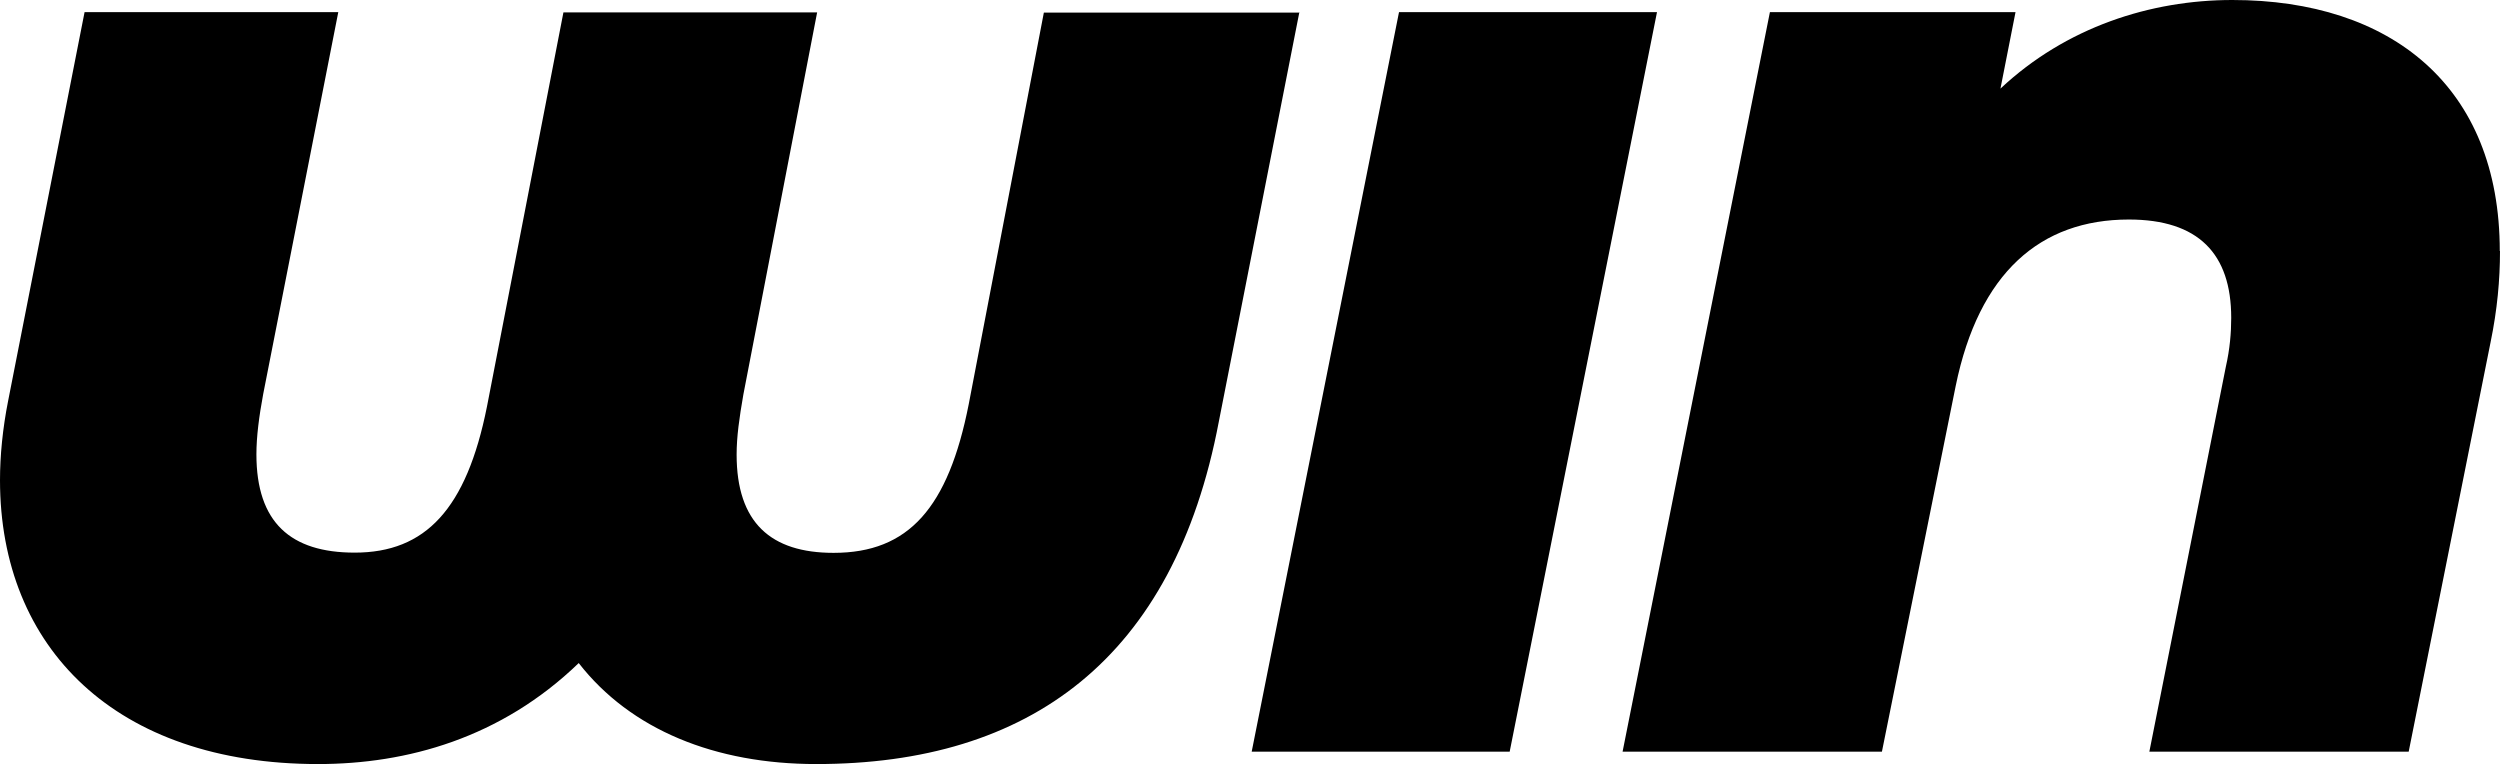
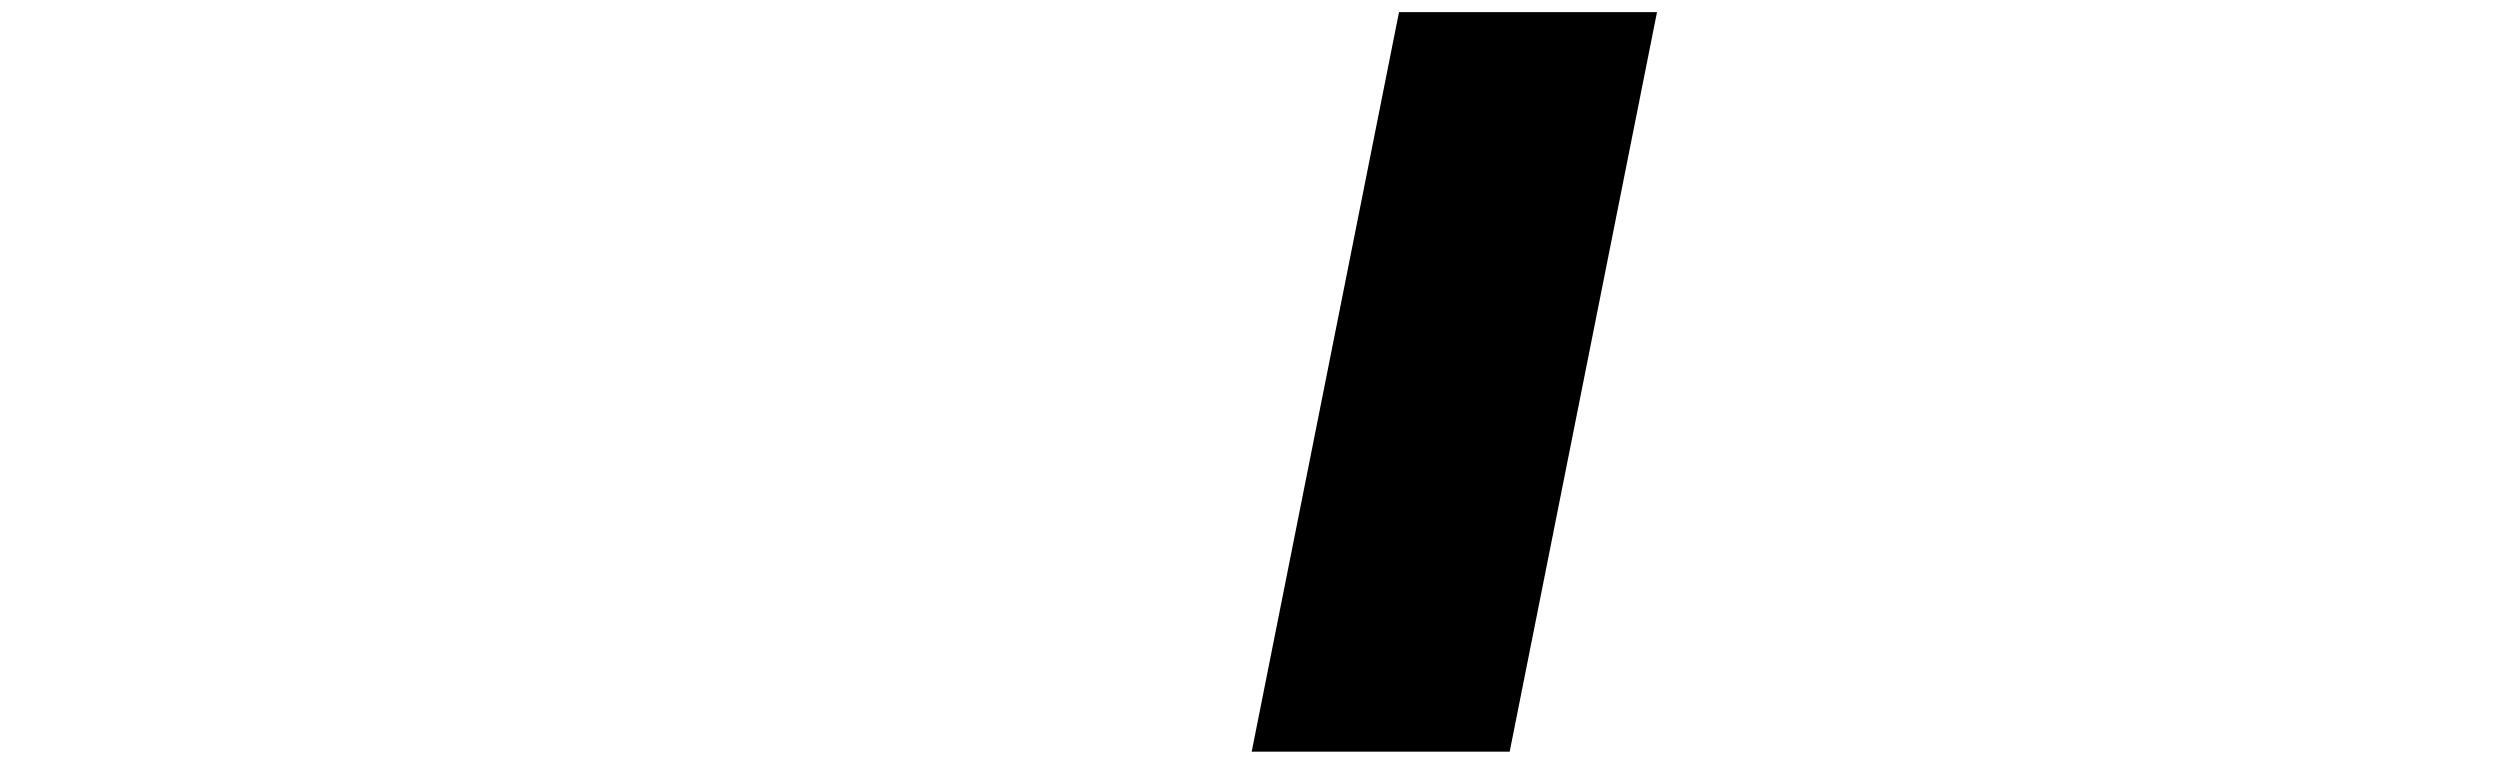
<svg xmlns="http://www.w3.org/2000/svg" id="Layer_2" data-name="Layer 2" viewBox="0 0 111.15 33.97">
  <defs>
    <style>
      .cls-1 {
        stroke-width: 0px;
      }
    </style>
  </defs>
  <g id="Layer_2-2" data-name="Layer 2">
    <g>
-       <path class="cls-1" d="m57.77.54l-3.58,18.2c-2,10.56-8.43,15.23-17.9,15.23-4.49,0-8.25-1.52-10.56-4.49-3.46,3.34-7.64,4.49-11.59,4.49-8.98,0-14.14-5.16-14.14-12.62,0-1.09.12-2.31.36-3.52L3.76.54h11.28l-3.34,16.99c-.18.97-.3,1.88-.3,2.67,0,3.03,1.52,4.37,4.37,4.37,3.15,0,4.97-1.94,5.88-6.49L25.05.55h11.28l-3.28,16.99c-.18,1.03-.3,1.88-.3,2.67,0,3.03,1.52,4.37,4.31,4.37,3.34,0,5.1-2,6.01-6.61L46.41.56h11.34l.02-.02Z" />
      <path class="cls-1" d="m62.2.54h11.47l-6.55,32.88h-11.47L62.2.54Z" />
-       <path class="cls-1" d="m111.15,11.16c0,1.27-.12,2.61-.42,4.06l-3.64,18.2h-11.53l3.4-17.11c.18-.79.24-1.52.24-2.18,0-2.85-1.46-4.37-4.55-4.37-3.94,0-6.67,2.37-7.7,7.4l-3.28,16.26h-11.53L78.69.54h10.92l-.67,3.4c2.91-2.73,6.67-3.94,10.31-3.94,7.04,0,11.89,3.82,11.89,11.16h.01Z" />
    </g>
  </g>
</svg>